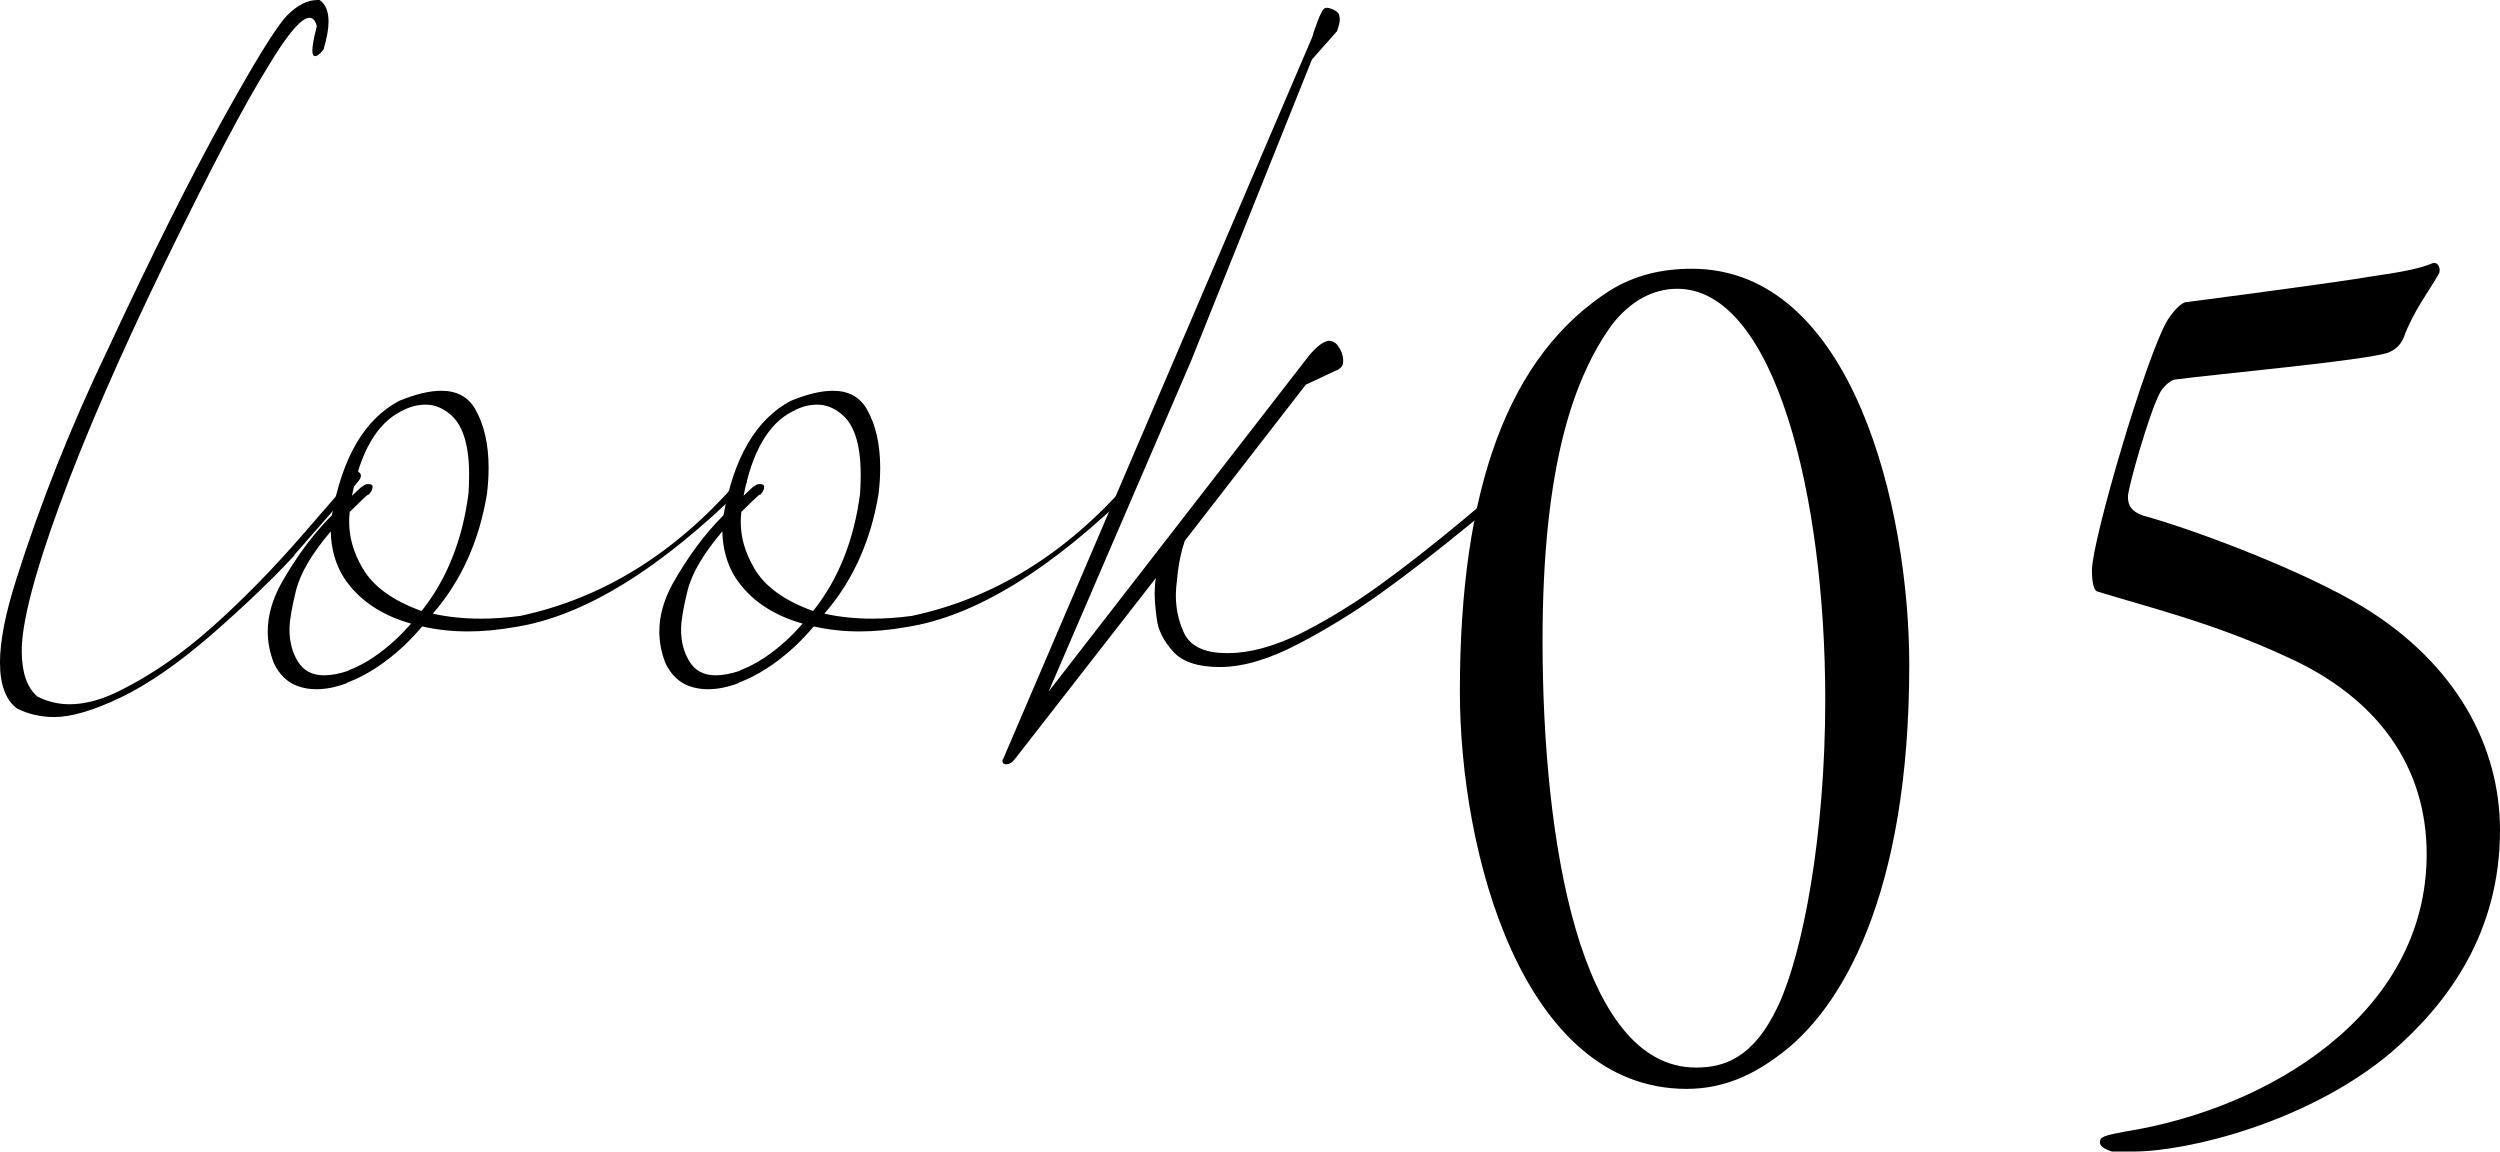
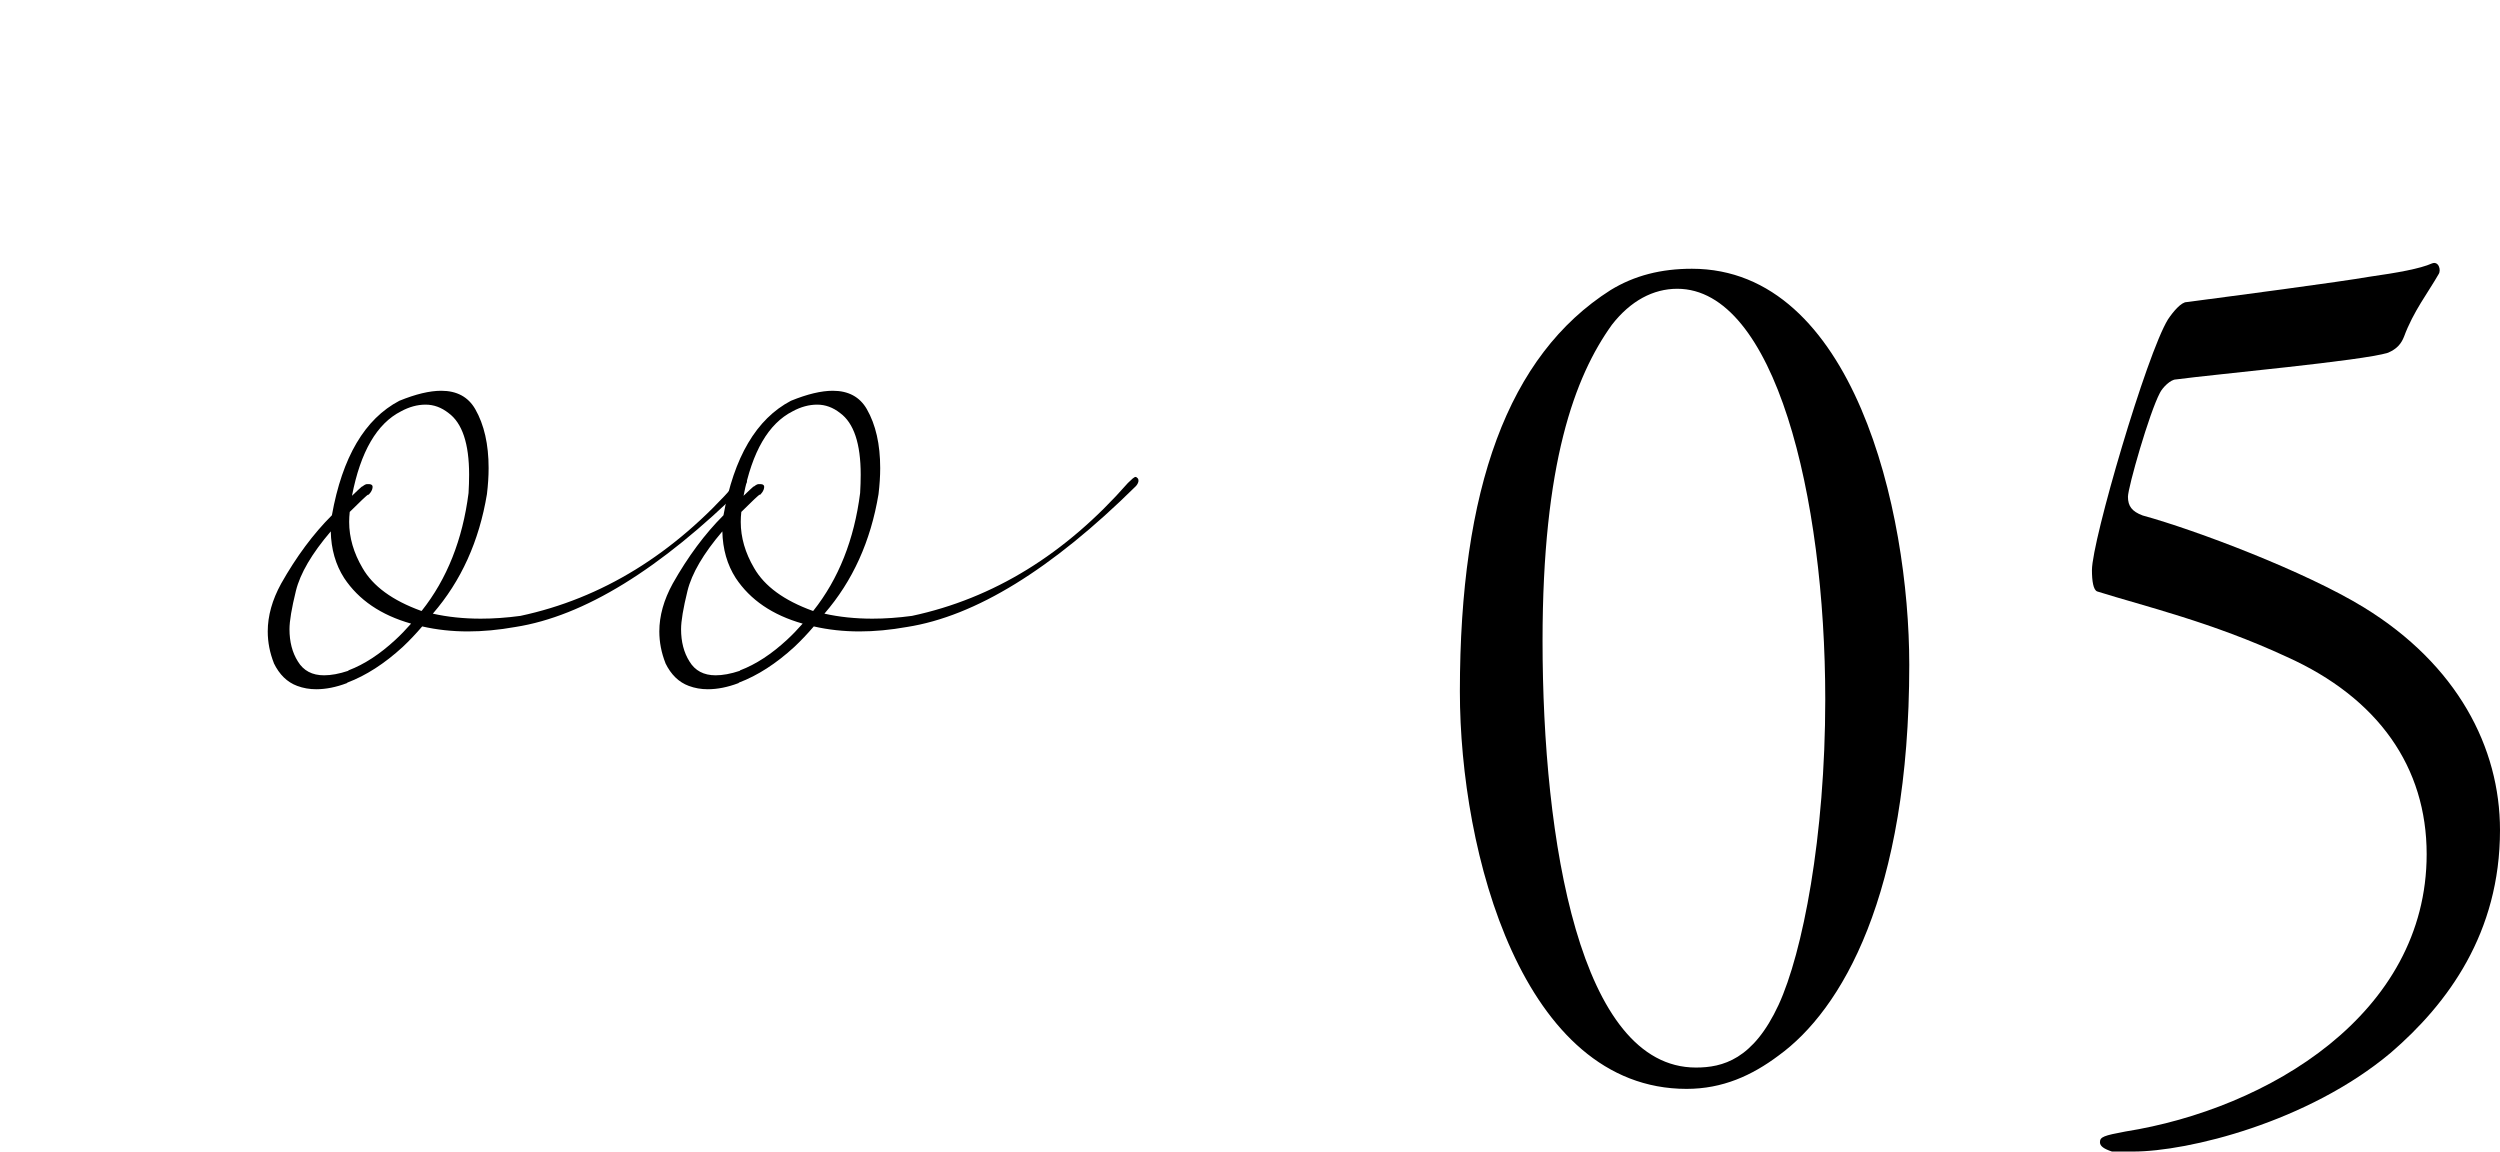
<svg xmlns="http://www.w3.org/2000/svg" id="d" width="153.729" height="70.811" viewBox="0 0 153.729 70.811">
-   <path d="m13.686,7.366c2.012-3.634,3.333-5.771,3.962-6.409.628-.638,1.252-.957,1.869-.957h.137c.366.251.549.695.549,1.333,0,.456-.103,1.025-.309,1.709-.068.091-.137.171-.206.239-.137.114-.24.171-.309.171-.114,0-.171-.114-.171-.342,0-.296.091-.797.274-1.504-.092-.342-.24-.513-.446-.513-.503,0-1.35.991-2.538,2.974-1.464,2.347-3.584,6.38-6.363,12.1-2.778,5.72-4.939,10.693-6.483,14.919-1.543,4.227-2.315,7.207-2.315,8.938,0,1.322.321,2.256.96,2.803.618.319,1.281.479,1.99.479.96,0,2-.285,3.121-.854,1.921-.957,3.813-2.267,5.677-3.931,1.863-1.663,3.71-3.549,5.54-5.657,1.829-2.107,2.778-3.207,2.847-3.298.023-.022.04-.068.052-.137.011-.068.017-.148.017-.239,0-.091.011-.176.034-.256.022-.08.069-.12.137-.12h.034c.069,0,.183.08.343.239.068.046.103.114.103.205,0,.091-.046.194-.137.308-.069.114-1.384,1.629-3.945,4.546v.034c-1.372,1.481-3.076,3.11-5.111,4.888-2.058,1.777-3.922,3.065-5.591,3.862-1.669.798-3.03,1.196-4.082,1.196-.8,0-1.555-.171-2.264-.513-.709-.524-1.063-1.47-1.063-2.837,0-1.321.332-3.019.995-5.093,1.487-4.717,3.373-9.456,5.66-14.219,2.675-5.742,5.019-10.43,7.031-14.065Z" />
  <path d="m16.841,40.776c-.251-.638-.377-1.287-.377-1.948,0-.957.274-1.937.823-2.939.938-1.663,1.979-3.064,3.122-4.204.64-3.577,2.023-5.924,4.15-7.041,1.006-.41,1.863-.615,2.572-.615.96,0,1.658.376,2.092,1.128.549.957.823,2.165.823,3.623,0,.501-.034,1.037-.103,1.606-.48,2.894-1.59,5.344-3.327,7.349.914.205,1.897.308,2.95.308.777,0,1.589-.057,2.435-.171,5.008-1.071,9.433-3.794,13.274-8.169.114-.114.211-.205.291-.273.08-.068.143-.103.188-.103.023,0,.046.012.069.034.068.046.103.103.103.171v.068c-.023.114-.081.217-.172.308-5.168,5.104-9.856,7.987-14.063,8.647-1.029.183-2.001.273-2.916.273-.983,0-1.921-.103-2.812-.308-.389.456-.789.877-1.201,1.265-1.121,1.025-2.252,1.755-3.396,2.188l-.035.034c-.663.251-1.292.376-1.886.376-.412,0-.8-.068-1.167-.205-.617-.228-1.097-.695-1.44-1.401Zm3.499-8.101c-1.166,1.367-1.88,2.586-2.144,3.657-.263,1.071-.395,1.857-.395,2.358,0,.775.171,1.436.515,1.982.343.57.88.854,1.612.854.435,0,.926-.091,1.475-.273l.034-.034c.96-.364,1.921-.991,2.881-1.88.32-.296.64-.626.96-.991-1.852-.524-3.224-1.458-4.116-2.803-.526-.82-.8-1.777-.823-2.871Zm1.955-2.769c.114-.091.206-.137.274-.137h.137c.069,0,.125.023.172.068.022.023.034.057.034.103,0,.046-.012.103-.034.171-.046.114-.115.217-.206.308h-.034c-.046,0-.423.354-1.132,1.06-.023.205-.035.41-.035.615,0,.957.274,1.903.823,2.837.64,1.117,1.841,1.994,3.602,2.632h.035c1.555-1.959,2.515-4.375,2.881-7.246.022-.387.035-.763.035-1.128,0-1.914-.424-3.179-1.27-3.794-.435-.342-.903-.513-1.406-.513s-1.006.137-1.509.41c-1.486.752-2.493,2.484-3.018,5.195.16-.159.286-.279.377-.359.091-.08.155-.137.189-.171s.062-.051.085-.051Z" />
  <path d="m40.92,40.776c-.251-.638-.377-1.287-.377-1.948,0-.957.274-1.937.823-2.939.938-1.663,1.979-3.064,3.122-4.204.64-3.577,2.023-5.924,4.15-7.041,1.006-.41,1.863-.615,2.572-.615.96,0,1.658.376,2.092,1.128.549.957.823,2.165.823,3.623,0,.501-.034,1.037-.103,1.606-.48,2.894-1.59,5.344-3.327,7.349.914.205,1.897.308,2.95.308.777,0,1.589-.057,2.435-.171,5.008-1.071,9.433-3.794,13.274-8.169.114-.114.211-.205.291-.273.08-.068.143-.103.188-.103.023,0,.046.012.069.034.068.046.103.103.103.171v.068c-.023.114-.081.217-.172.308-5.168,5.104-9.856,7.987-14.063,8.647-1.029.183-2.001.273-2.916.273-.983,0-1.921-.103-2.812-.308-.389.456-.789.877-1.201,1.265-1.121,1.025-2.252,1.755-3.396,2.188l-.035.034c-.663.251-1.292.376-1.886.376-.412,0-.8-.068-1.167-.205-.617-.228-1.097-.695-1.44-1.401Zm3.499-8.101c-1.166,1.367-1.88,2.586-2.144,3.657-.263,1.071-.395,1.857-.395,2.358,0,.775.171,1.436.515,1.982.343.57.88.854,1.612.854.435,0,.926-.091,1.475-.273l.034-.034c.96-.364,1.921-.991,2.881-1.88.32-.296.64-.626.96-.991-1.852-.524-3.224-1.458-4.116-2.803-.526-.82-.8-1.777-.823-2.871Zm1.955-2.769c.114-.091.206-.137.274-.137h.137c.069,0,.125.023.172.068.022.023.034.057.034.103,0,.046-.012.103-.034.171-.046.114-.115.217-.206.308h-.034c-.046,0-.423.354-1.132,1.06-.023.205-.035.41-.035.615,0,.957.274,1.903.823,2.837.64,1.117,1.841,1.994,3.602,2.632h.035c1.555-1.959,2.515-4.375,2.881-7.246.022-.387.035-.763.035-1.128,0-1.914-.424-3.179-1.27-3.794-.435-.342-.903-.513-1.406-.513s-1.006.137-1.509.41c-1.486.752-2.493,2.484-3.018,5.195.16-.159.286-.279.377-.359.091-.08.155-.137.189-.171s.062-.051.085-.051Z" />
-   <path d="m80.674,2.324c.022-.045.057-.159.103-.342.068-.182.143-.387.223-.615.08-.228.166-.427.257-.598s.16-.256.206-.256c.022-.022.068-.034.137-.034.045,0,.103.012.171.034.114.023.234.074.36.154.125.08.2.177.223.291.022.114.034.183.034.205,0,.183-.057.433-.171.752l-1.543,1.743-7.443,18.56-8.747,20.303,15.95-20.576c.046-.068.16-.199.343-.393.183-.193.36-.342.532-.444.171-.103.314-.154.429-.154.091,0,.194.034.309.103.068.023.154.108.257.256.103.148.177.296.223.444.046.148.069.279.069.393,0,.091-.012.183-.034.273-.069.183-.24.319-.515.41l-1.75.82-7.443,9.604c-.206.615-.349,1.259-.429,1.931-.081.672-.12,1.145-.12,1.418,0,.775.148,1.504.446,2.188.366.912,1.257,1.367,2.675,1.367h.103c1.303,0,2.778-.398,4.425-1.196,1.669-.843,3.293-1.834,4.871-2.974,1.578-1.139,3.31-2.495,5.196-4.067,1.887-1.572,2.841-2.427,2.864-2.563.114-.091.206-.142.274-.154.068-.011.114-.017.137-.017.091,0,.16.023.206.068.023.046.035.103.035.171v.103c-.046.091-.126.194-.24.308-.046.046-1.035.86-2.967,2.444-1.933,1.584-3.722,2.968-5.368,4.153-1.646,1.185-3.367,2.245-5.162,3.179-1.795.935-3.391,1.401-4.785,1.401-1.35,0-2.31-.319-2.881-.957-.572-.638-.904-1.287-.995-1.948-.091-.661-.137-1.196-.137-1.606,0-.342.022-.661.069-.957l-8.678,11.143c-.137.183-.297.285-.48.308-.114,0-.188-.022-.223-.068-.034-.045-.051-.091-.051-.137,0-.045.023-.103.068-.171L80.674,2.324Z" />
  <path d="m117.404,40.881c0,14.186-4.182,21.238-8.036,24.026-1.64,1.23-3.444,2.05-5.658,2.05-10.086,0-13.94-14.514-13.94-24.437,0-12.464,2.952-20.664,9.266-24.682,1.476-.902,3.116-1.312,5.002-1.312,9.922,0,13.366,14.842,13.366,24.354Zm-18.286-20.91c-2.296,3.198-4.264,8.528-4.264,19.434,0,12.3,2.296,26.24,9.43,26.24,1.64,0,3.526-.492,5.084-3.854,1.476-3.198,2.87-10.332,2.87-18.778,0-12.546-3.116-25.256-9.102-25.256-1.476,0-2.87.738-4.018,2.214Z" />
  <path d="m149.957,16.854c-.656,1.148-1.558,2.296-2.132,3.854-.164.41-.41.738-.984.984-1.558.492-10.578,1.312-13.038,1.64-.328,0-.82.492-.984.82-.656,1.23-1.968,5.822-1.968,6.396s.246.902.902,1.148c3.28.902,10.004,3.444,13.612,5.658,5.74,3.526,8.364,8.61,8.364,13.694,0,6.314-3.198,10.66-6.724,13.694-5.084,4.264-12.464,6.068-15.826,6.068h-1.312c-.492-.164-.738-.328-.738-.574,0-.328.246-.41,1.558-.656,8.774-1.394,18.532-7.216,18.532-17.056,0-5.33-2.952-9.594-8.61-12.136-4.592-2.132-8.774-3.116-11.644-4.018-.246-.082-.328-.656-.328-1.312,0-1.804,3.362-13.284,4.674-15.416.328-.492.82-1.066,1.148-1.066,3.116-.41,9.348-1.23,11.234-1.558,1.722-.246,3.116-.492,3.854-.82.41-.164.574.41.41.656Z" />
</svg>